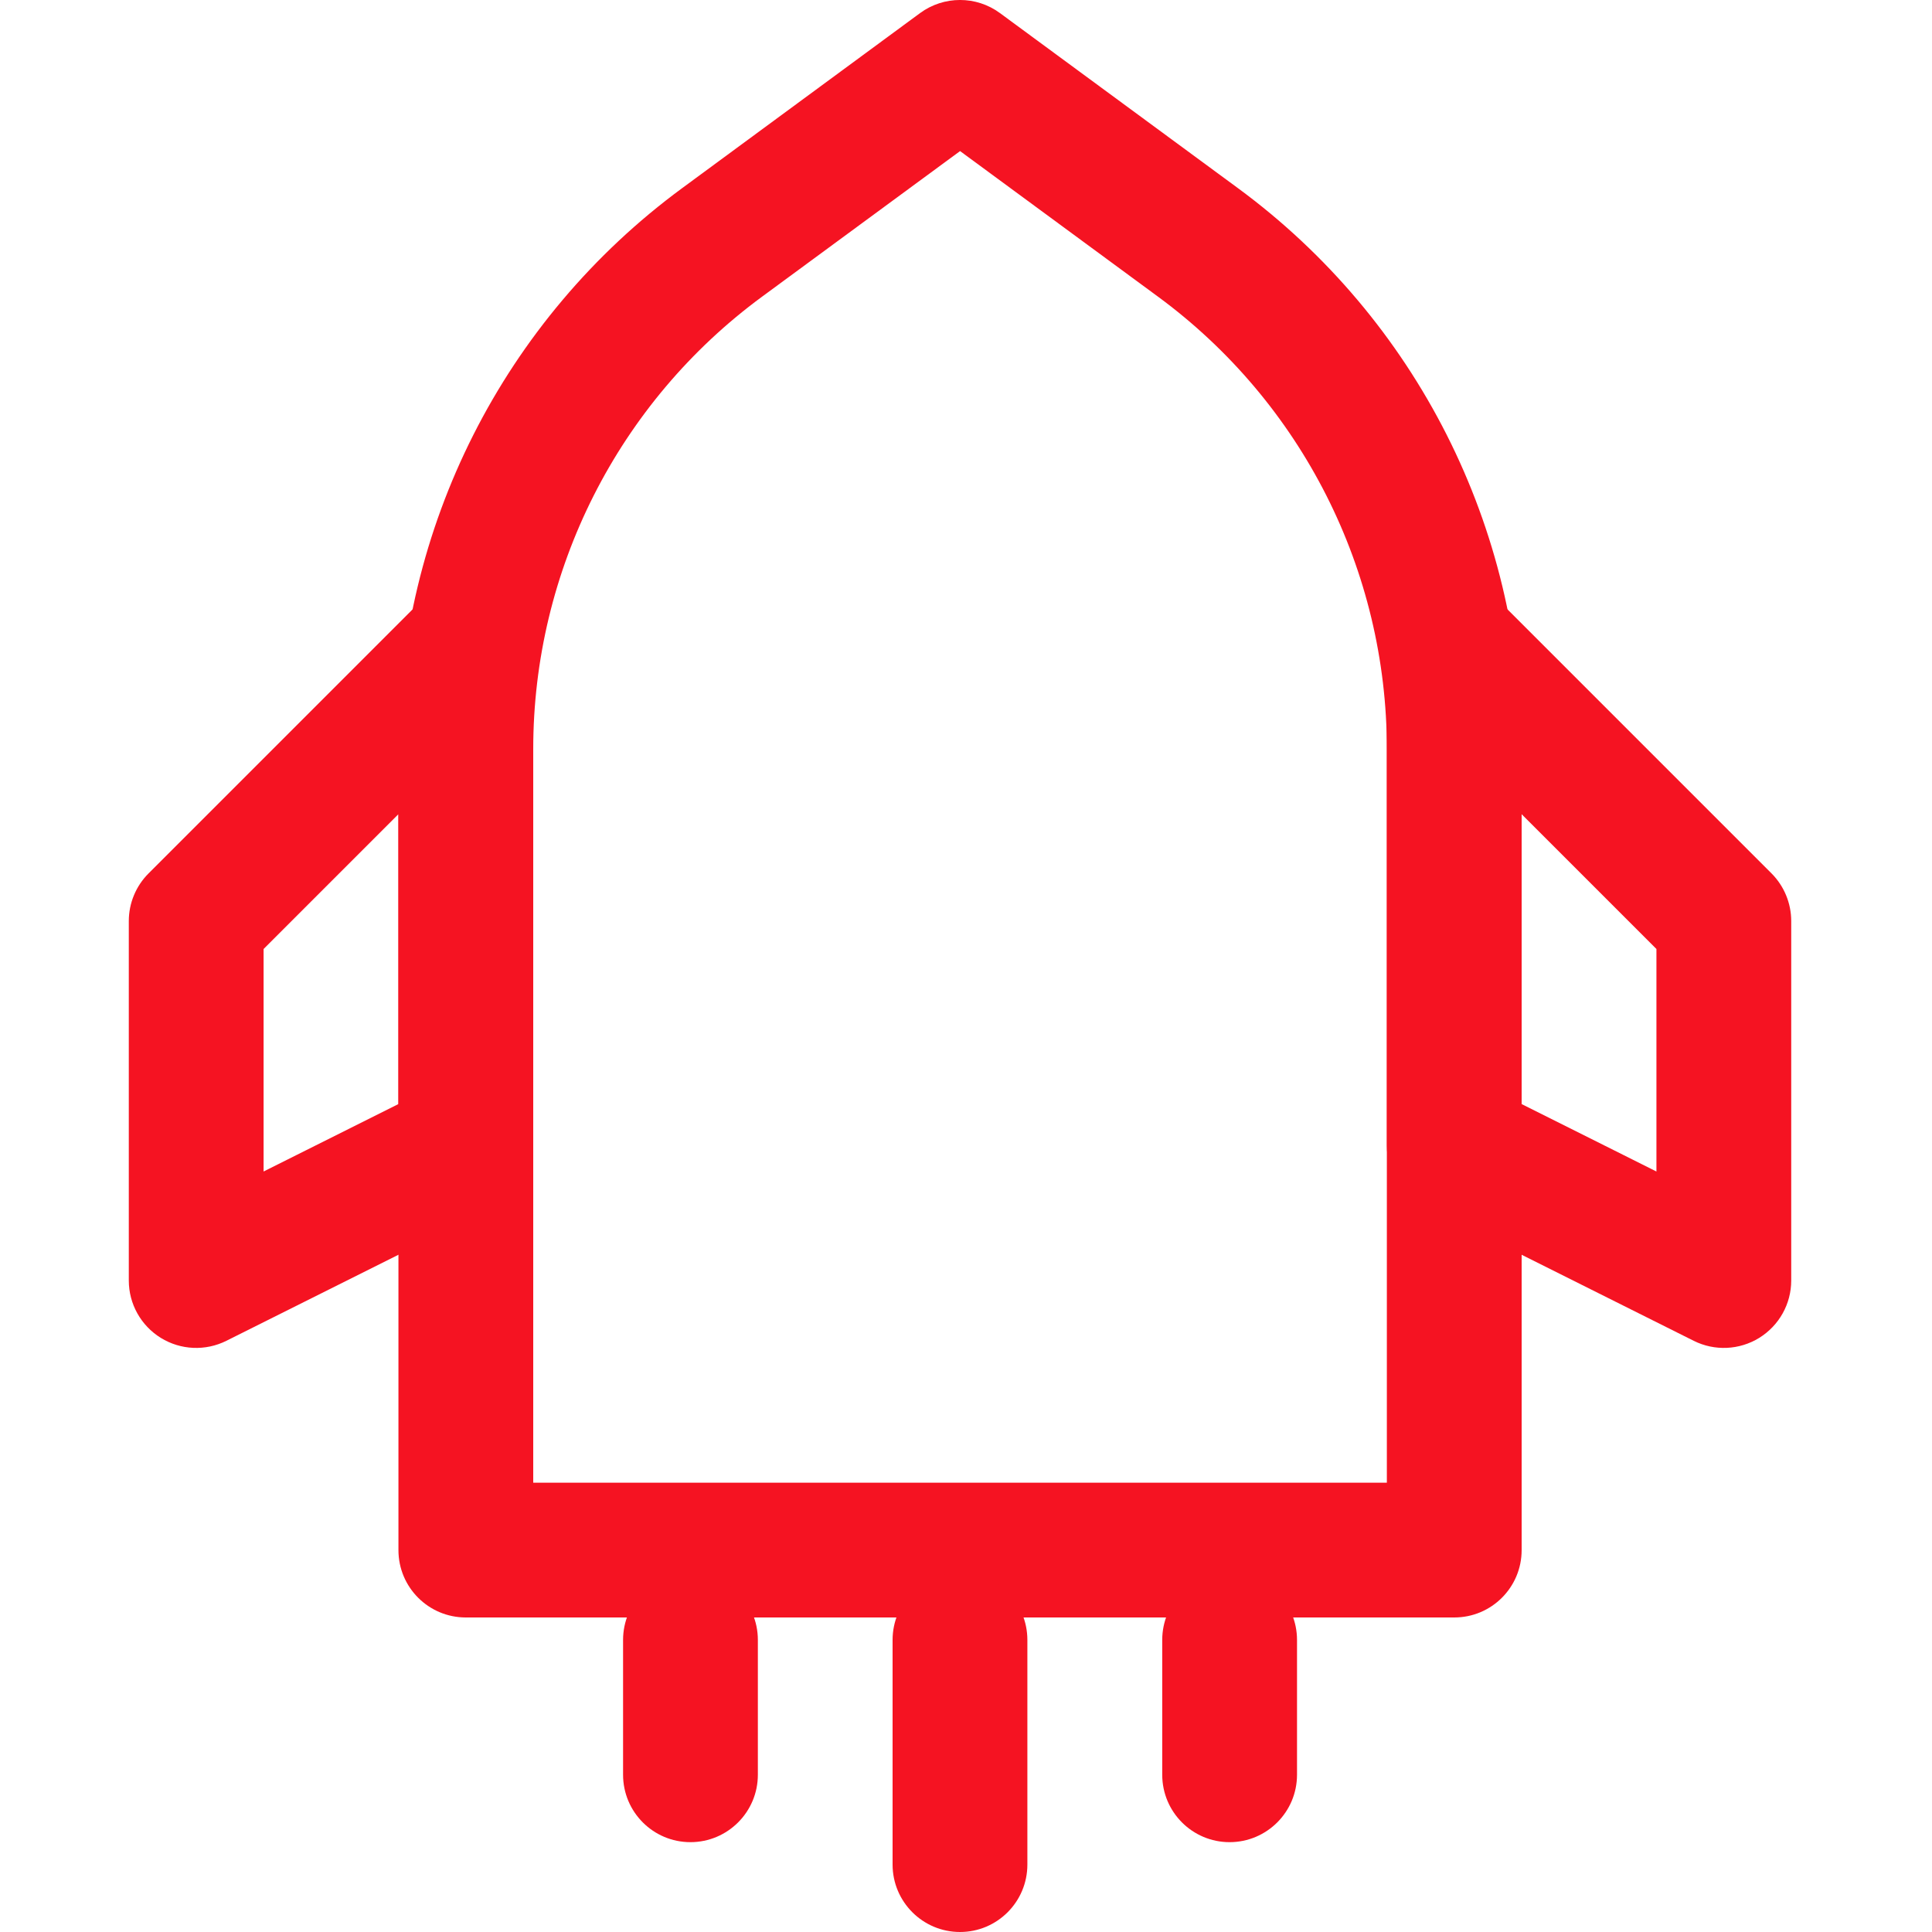
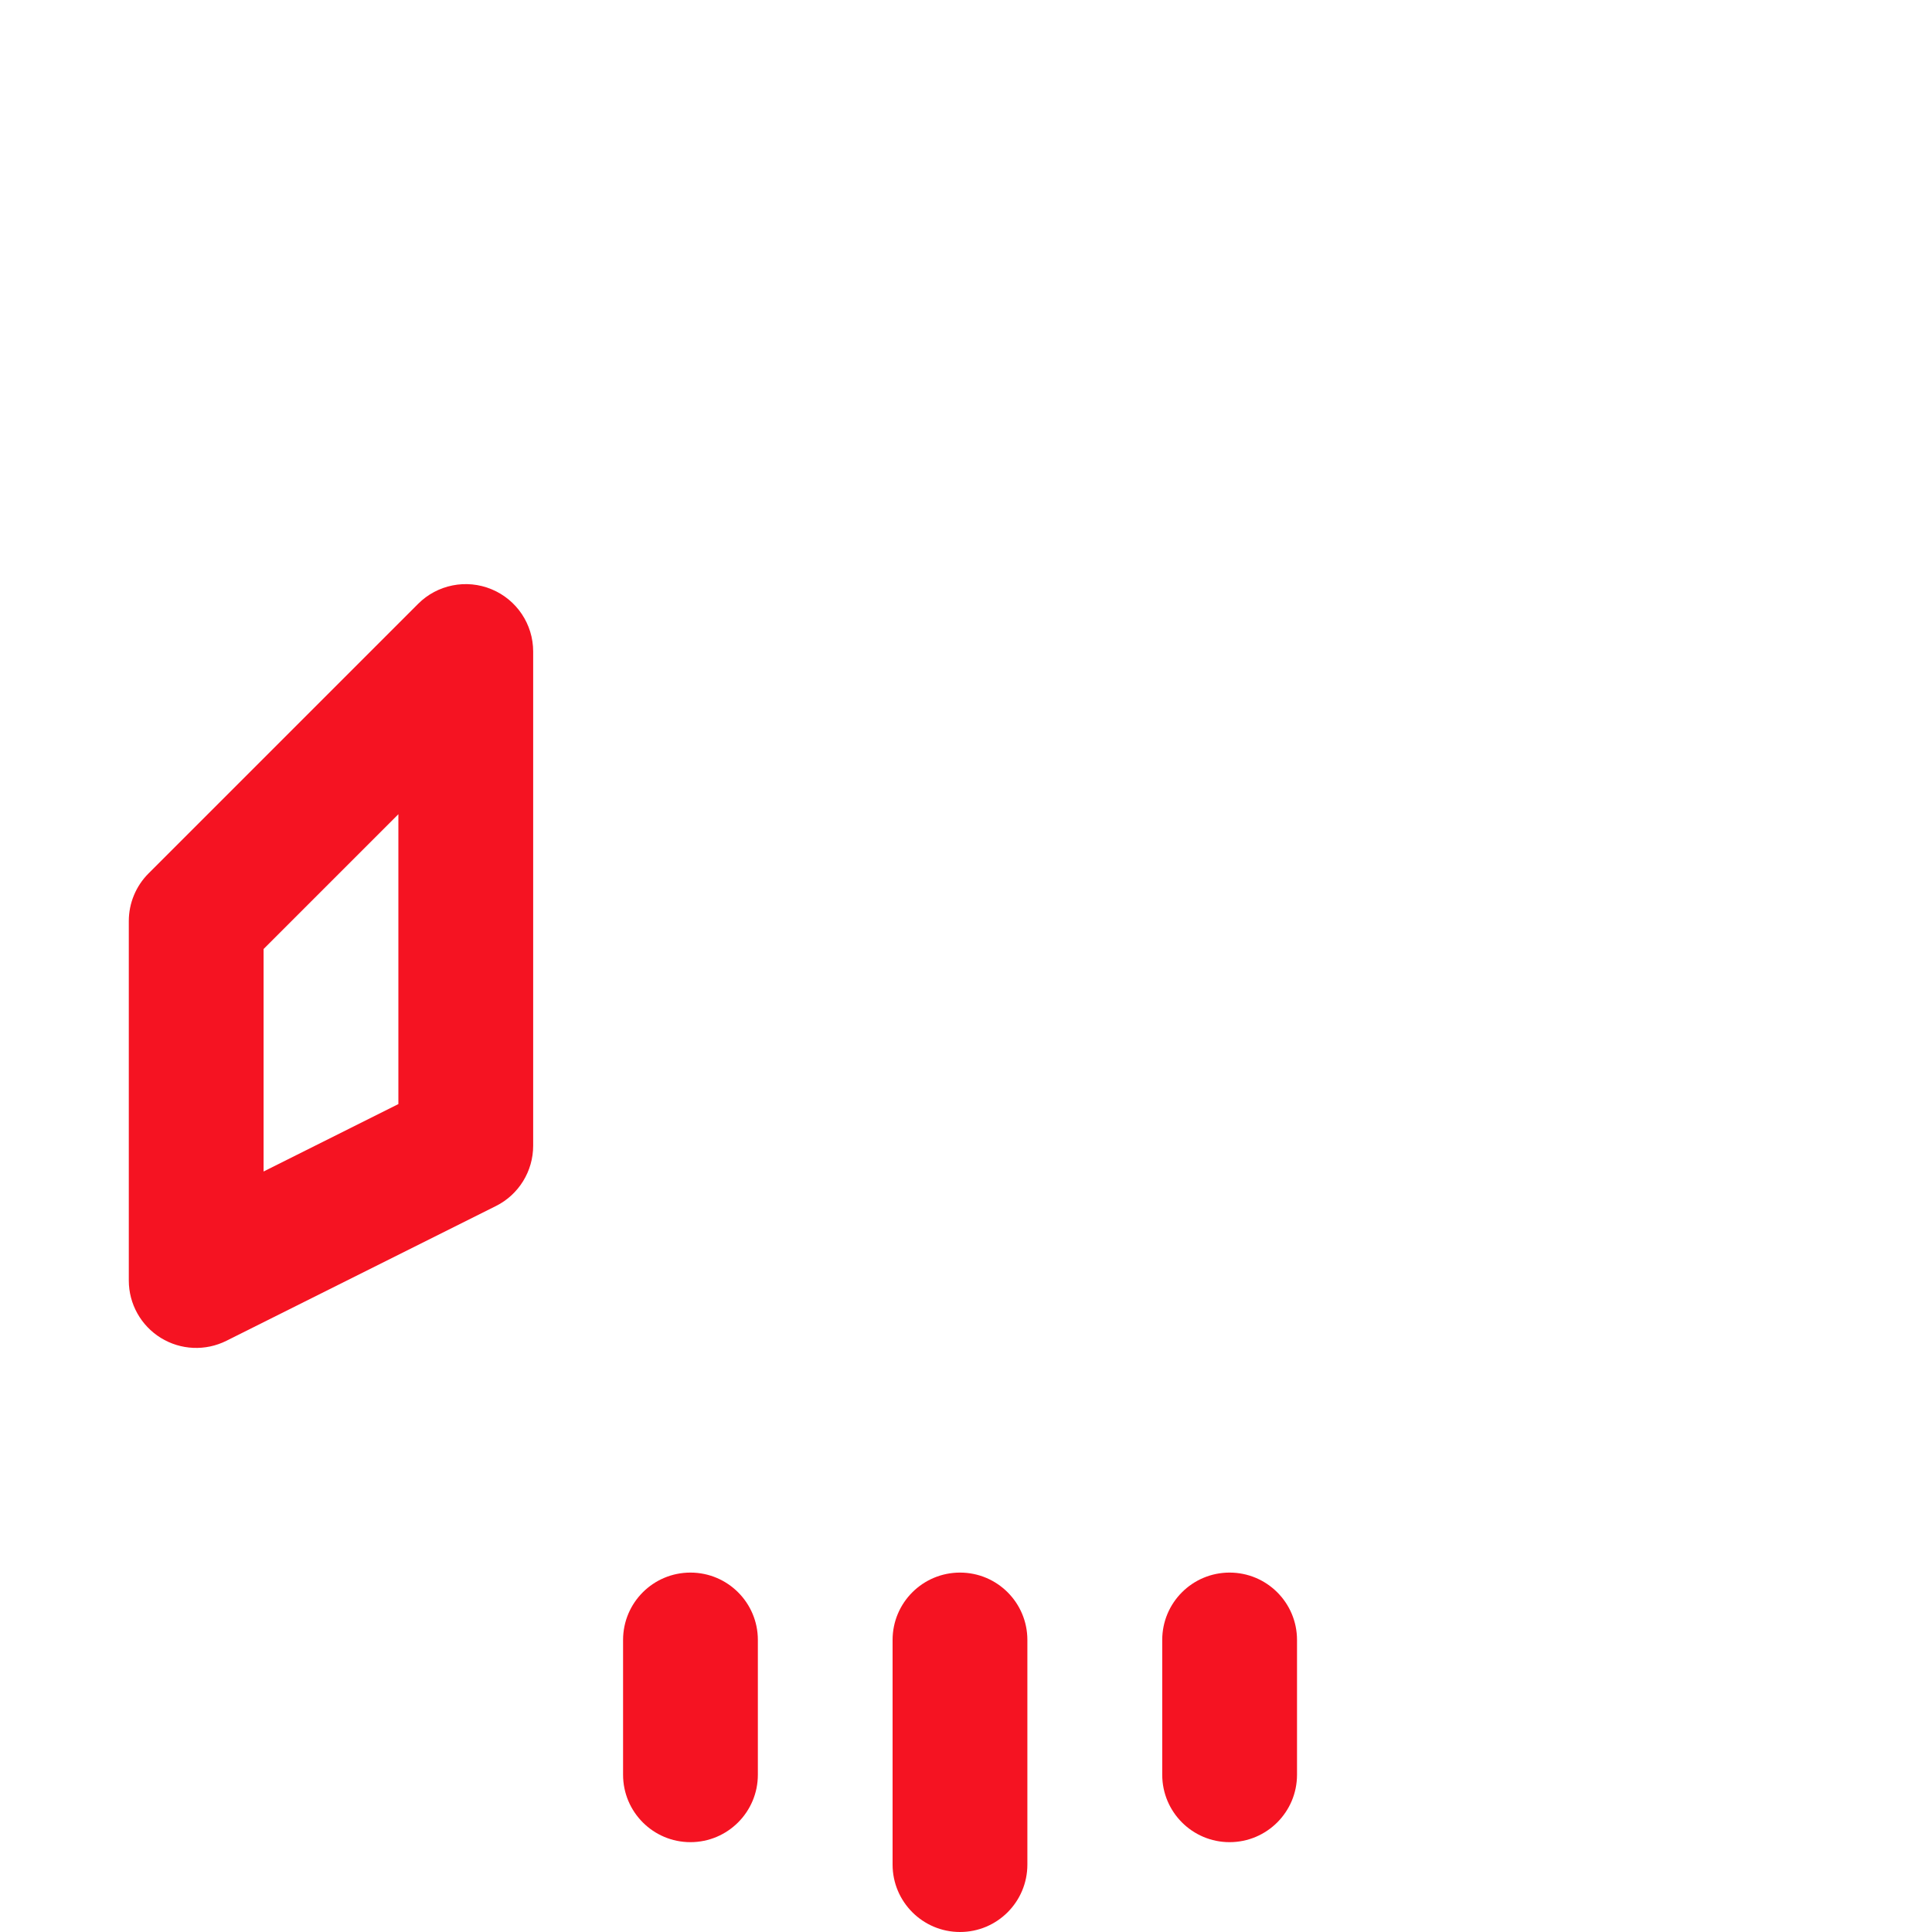
<svg xmlns="http://www.w3.org/2000/svg" width="30" height="30" viewBox="0 0 30 30" fill="none">
  <g clip-path="url(#clip0_1173_146)">
-     <path d="M14.287 0.203C14.656 -0.068 15.159 -0.068 15.527 0.203L19.222 2.921C21.992 4.958 23.628 8.193 23.628 11.632V24.07C23.628 24.648 23.16 25.116 22.582 25.116H7.233C6.655 25.116 6.187 24.648 6.187 24.07V11.632C6.187 8.193 7.823 4.958 10.593 2.921L14.287 0.203ZM14.908 2.346L11.833 4.607C9.599 6.25 8.28 8.858 8.28 11.632V23.023H21.535V11.632C21.535 8.858 20.216 6.25 17.982 4.607L14.908 2.346Z" fill="#F51322" />
    <path d="M7.633 9.15C8.024 9.312 8.279 9.693 8.279 10.116V17.791C8.279 18.187 8.055 18.55 7.701 18.727L3.515 20.82C3.19 20.982 2.805 20.965 2.496 20.774C2.188 20.583 2 20.247 2 19.884V14.302C2 14.025 2.11 13.759 2.307 13.562L6.493 9.376C6.792 9.077 7.242 8.988 7.633 9.15ZM4.093 14.736V18.191L6.186 17.144V12.643L4.093 14.736Z" fill="#F51322" />
-     <path d="M22.181 9.15C22.572 8.988 23.022 9.077 23.322 9.376L27.508 13.562C27.704 13.759 27.814 14.025 27.814 14.302V19.884C27.814 20.247 27.626 20.583 27.318 20.774C27.009 20.965 26.624 20.982 26.3 20.82L22.114 18.727C21.759 18.55 21.535 18.187 21.535 17.791V10.116C21.535 9.693 21.79 9.312 22.181 9.15ZM23.628 12.643V17.144L25.721 18.191V14.736L23.628 12.643Z" fill="#F51322" />
    <path d="M10.721 24.419C11.299 24.419 11.768 24.887 11.768 25.465V27.558C11.768 28.136 11.299 28.605 10.721 28.605C10.143 28.605 9.675 28.136 9.675 27.558V25.465C9.675 24.887 10.143 24.419 10.721 24.419Z" fill="#F51322" />
    <path d="M14.907 24.419C15.485 24.419 15.953 24.887 15.953 25.465V28.953C15.953 29.531 15.485 30 14.907 30C14.329 30 13.86 29.531 13.86 28.953V25.465C13.86 24.887 14.329 24.419 14.907 24.419Z" fill="#F51322" />
    <path d="M19.093 24.419C19.671 24.419 20.14 24.887 20.14 25.465V27.558C20.14 28.136 19.671 28.605 19.093 28.605C18.515 28.605 18.047 28.136 18.047 27.558V25.465C18.047 24.887 18.515 24.419 19.093 24.419Z" fill="#F51322" />
  </g>
  <defs>
    <clipPath id="clip0_1173_146">
      <rect width="30" height="30" fill="white" />
    </clipPath>
  </defs>
</svg>